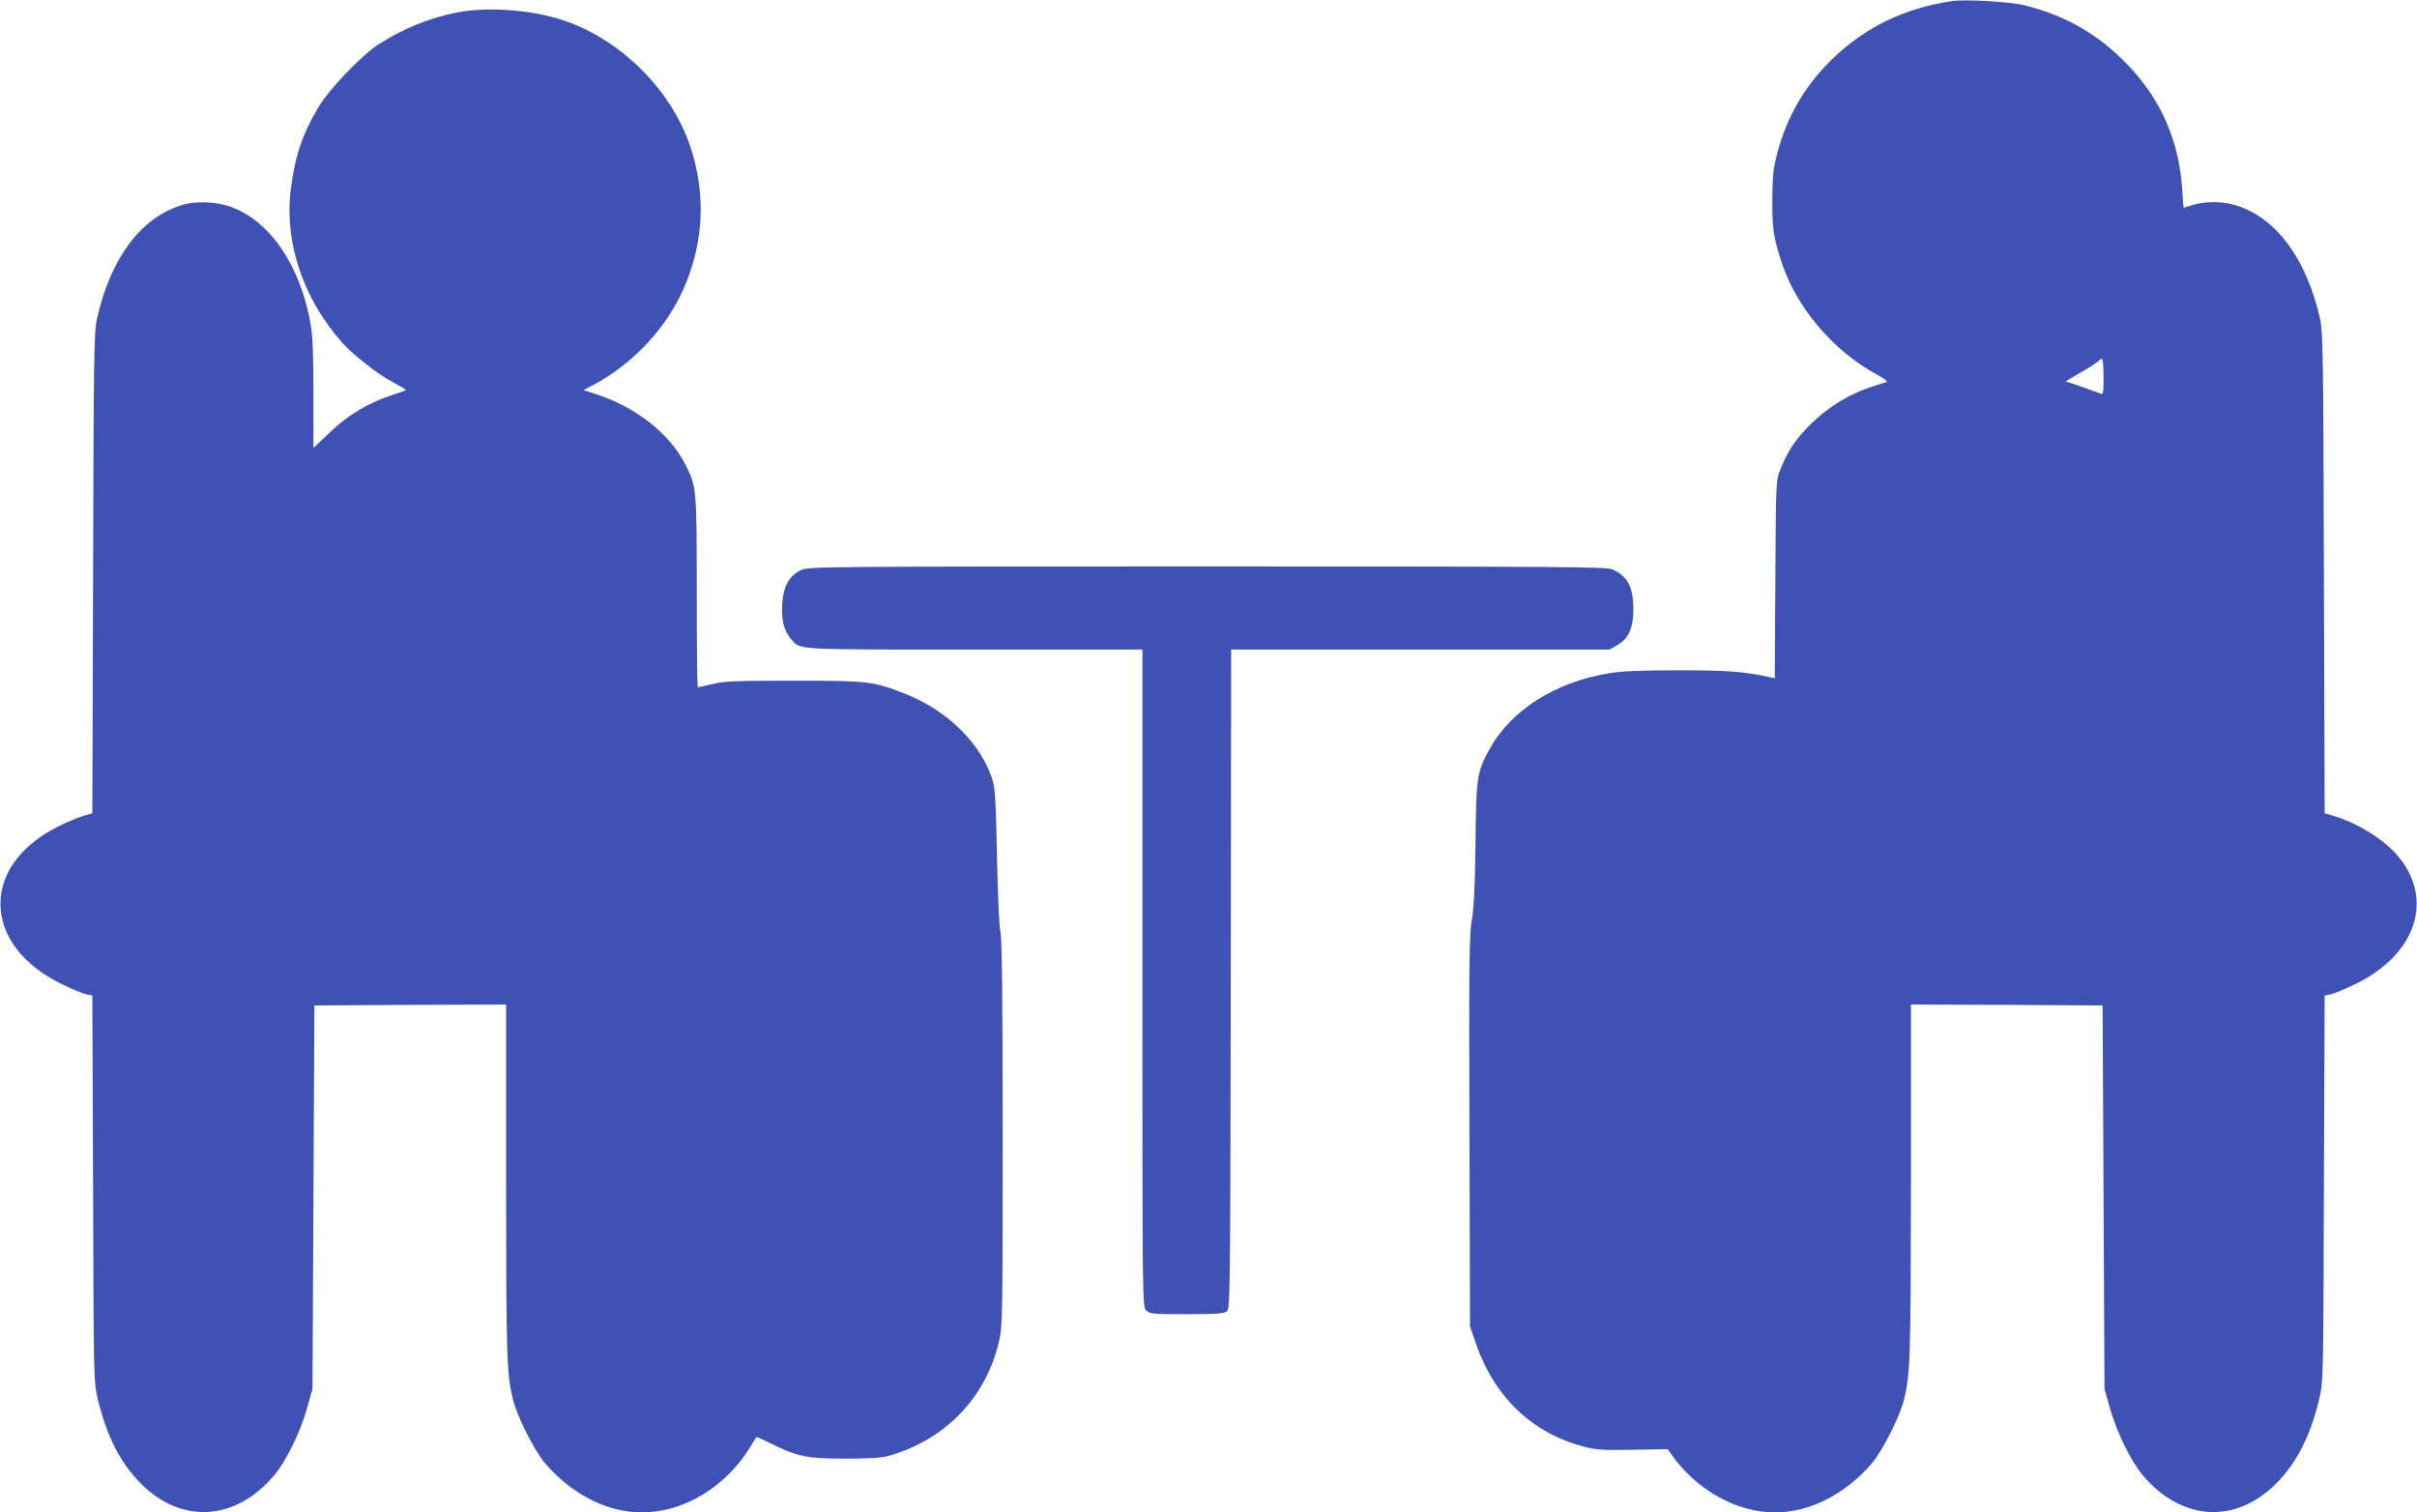
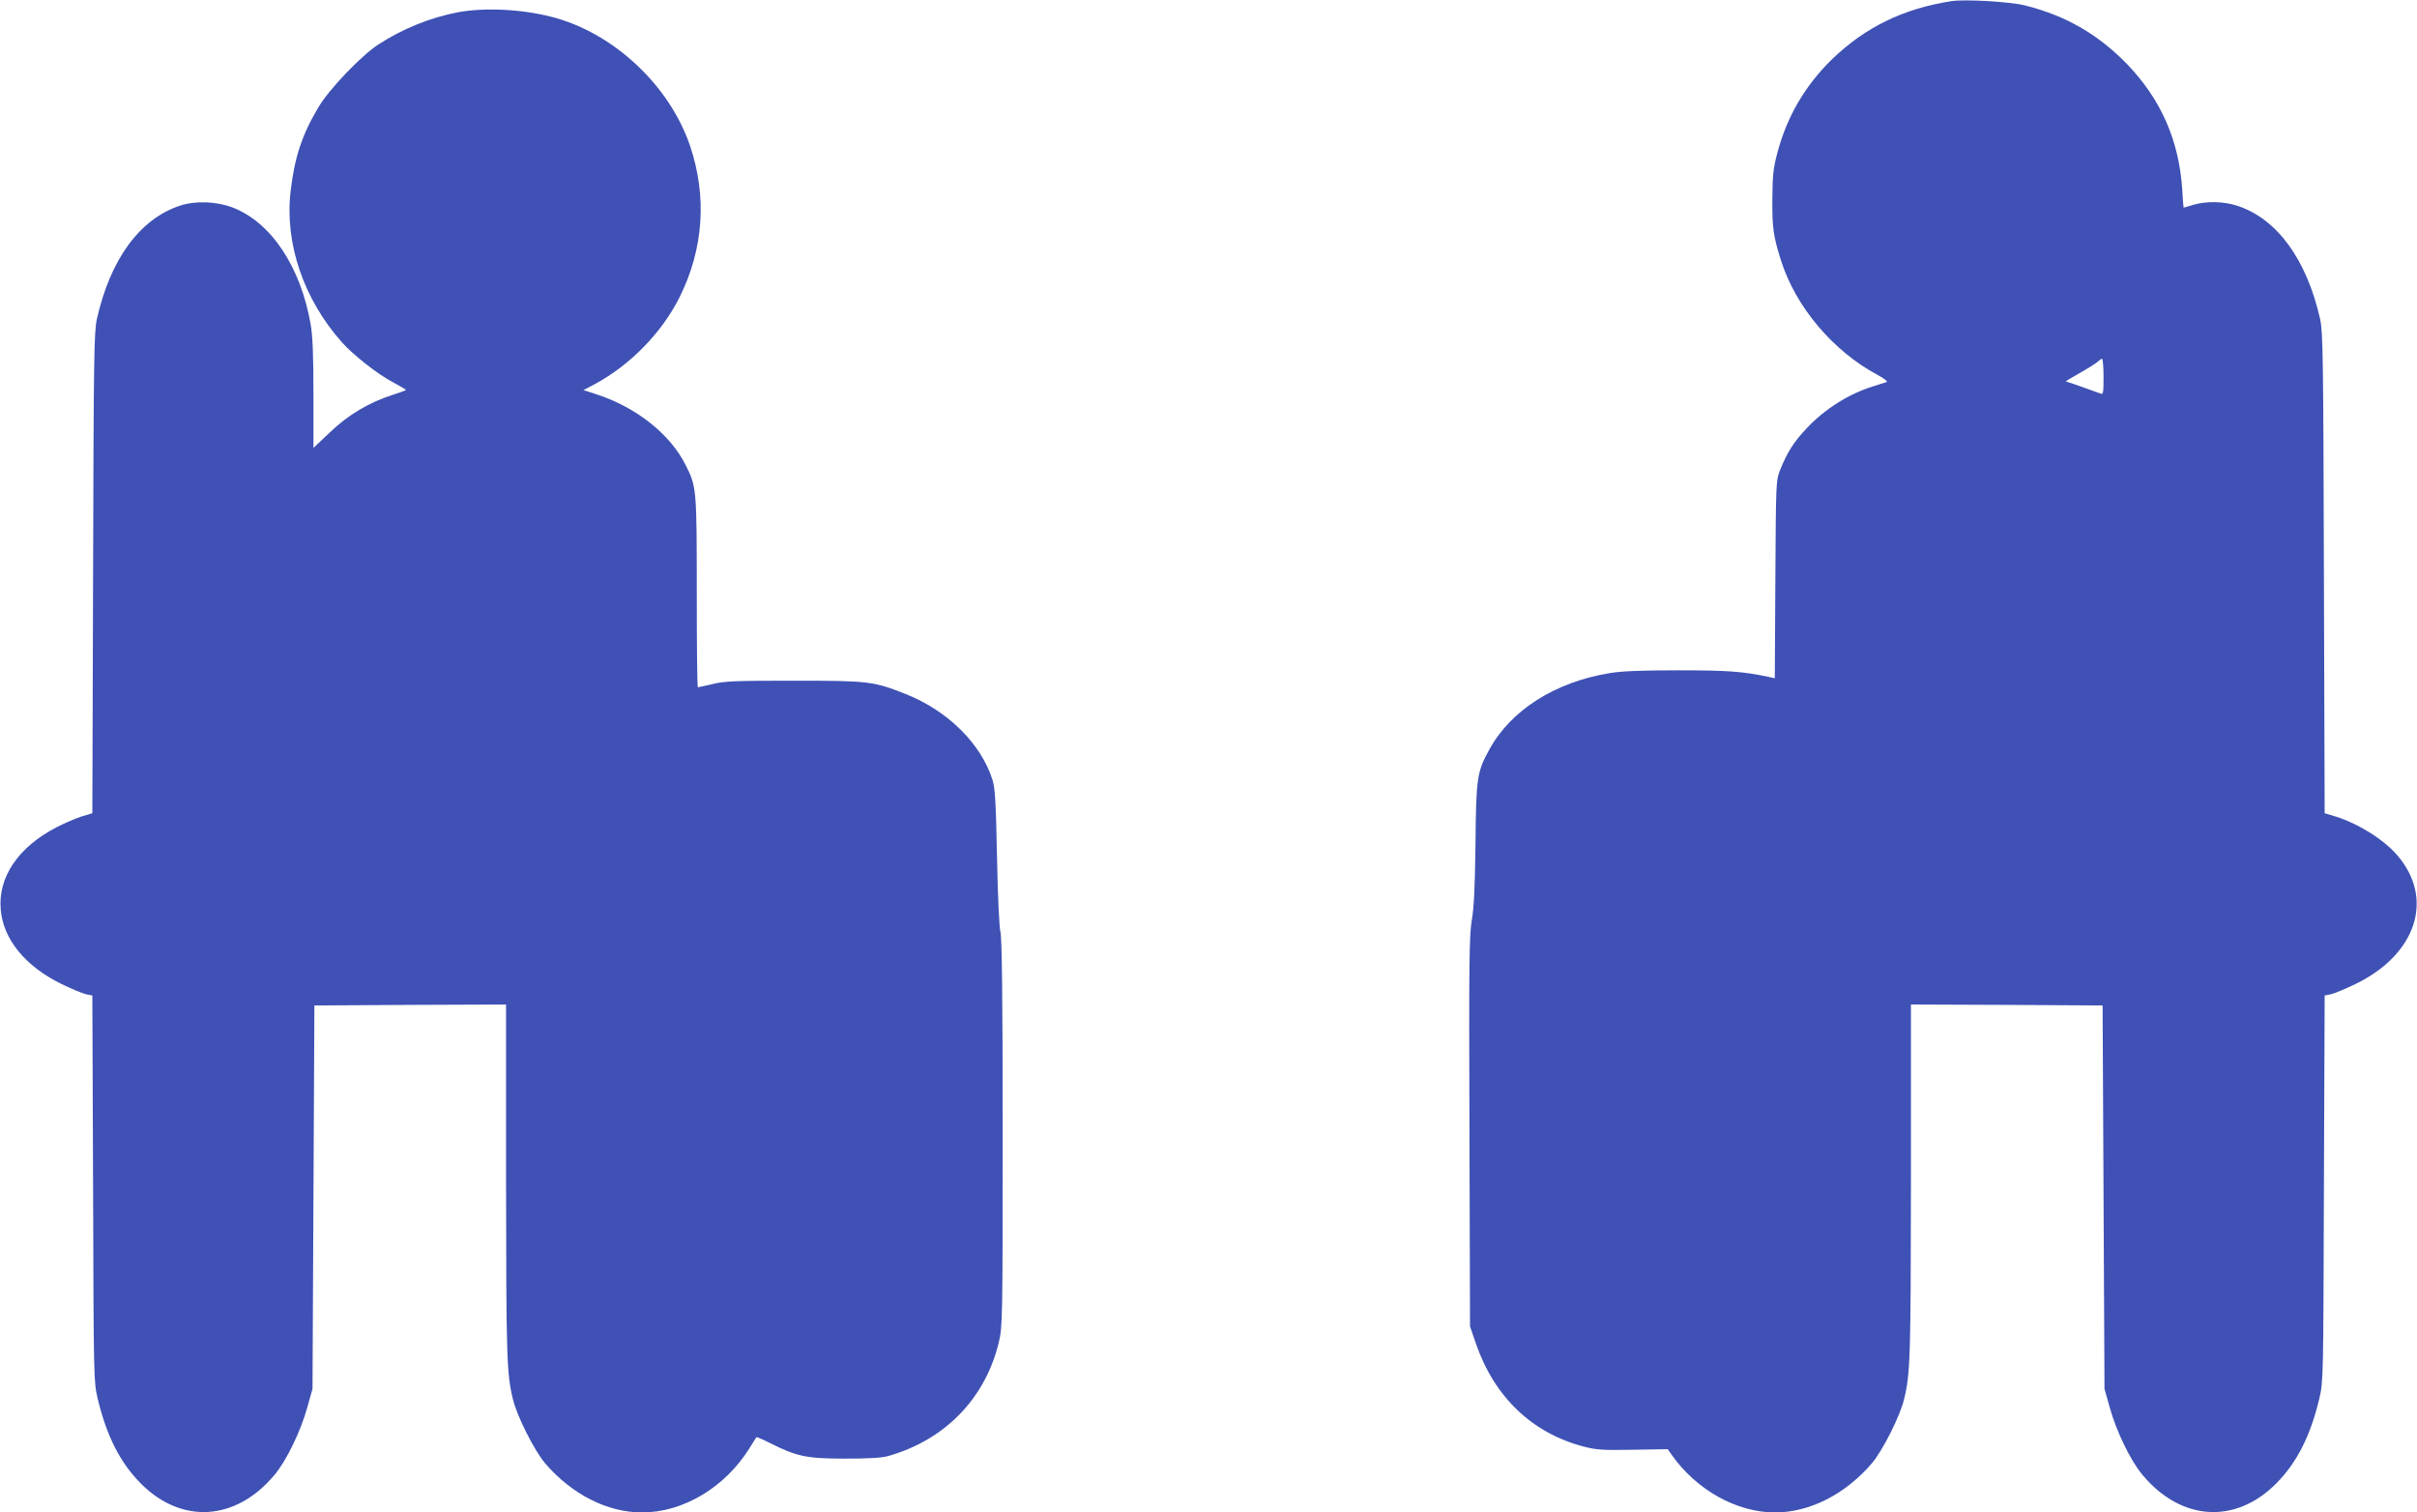
<svg xmlns="http://www.w3.org/2000/svg" version="1.0" width="1280pt" height="801pt" viewBox="0 0 1280 801" preserveAspectRatio="xMidYMid meet">
  <g transform="translate(0,801) scale(0.1,-0.1)" fill="#3f51b5" stroke="none">
    <path d="M10335 8004 c-254 -39 -457 -138 -632 -307 -143 -139 -239 -303 -290 -495 -22 -82 -26 -120 -27 -247 -1 -152 5 -195 46 -325 78 -246 276 -480 512 -606 37 -20 55 -35 46 -38 -8 -2 -40 -12 -70 -22 -129 -40 -255 -119 -351 -221 -69 -73 -103 -126 -141 -220 -23 -58 -23 -60 -26 -582 l-3 -523 -32 7 c-137 29 -218 35 -477 35 -194 0 -302 -4 -366 -15 -288 -47 -523 -196 -637 -405 -65 -118 -70 -149 -73 -500 -3 -227 -8 -340 -20 -405 -13 -79 -15 -221 -12 -1120 l3 -1030 32 -93 c98 -282 298 -472 569 -543 69 -18 103 -20 262 -17 l184 3 21 -30 c131 -186 344 -305 547 -305 184 0 372 96 513 260 57 67 150 251 171 341 33 135 35 224 36 1152 l0 937 508 -2 507 -3 5 -1015 5 -1015 28 -100 c35 -126 111 -283 174 -357 204 -244 492 -262 708 -44 110 111 181 253 228 450 21 89 21 110 24 1112 l4 1022 32 6 c18 4 77 28 132 55 323 157 418 452 221 681 -71 83 -206 168 -328 206 l-57 17 -4 1271 c-3 1146 -5 1278 -20 1346 -71 314 -226 529 -435 599 -73 25 -168 27 -238 6 -27 -8 -49 -15 -50 -15 -1 0 -4 42 -7 93 -17 263 -112 479 -291 666 -153 158 -325 258 -541 312 -78 20 -318 34 -390 23z m805 -1990 c0 -88 -2 -95 -17 -88 -22 9 -176 63 -183 64 -2 0 31 20 75 45 44 25 87 52 95 60 8 8 18 15 22 15 4 0 8 -43 8 -96z" />
    <path d="M2425 7945 c-146 -28 -293 -87 -422 -171 -89 -58 -260 -236 -316 -331 -88 -147 -127 -266 -148 -446 -32 -275 68 -570 271 -799 59 -67 191 -171 272 -213 37 -20 68 -38 68 -40 0 -2 -30 -13 -67 -25 -128 -41 -238 -106 -334 -198 l-89 -84 0 285 c0 207 -4 308 -15 370 -53 305 -210 540 -413 618 -86 33 -200 37 -281 9 -212 -71 -367 -284 -438 -600 -15 -68 -17 -200 -20 -1346 l-4 -1271 -57 -17 c-31 -10 -91 -36 -132 -57 -204 -105 -312 -266 -296 -438 14 -157 131 -299 321 -392 55 -27 114 -51 132 -55 l32 -6 4 -1022 c3 -1002 3 -1023 24 -1112 47 -197 118 -339 228 -450 216 -218 504 -200 708 44 63 74 139 231 174 357 l28 100 5 1015 5 1015 508 3 507 2 0 -937 c1 -928 3 -1017 36 -1152 21 -90 114 -274 171 -341 141 -164 329 -260 513 -260 218 0 439 132 569 340 19 30 36 57 37 59 2 1 35 -13 75 -33 139 -70 192 -81 394 -81 127 0 195 4 230 14 301 86 514 306 585 604 19 79 20 121 20 1107 0 724 -4 1037 -12 1065 -6 23 -14 187 -18 395 -6 295 -10 364 -24 410 -61 192 -237 366 -459 454 -171 68 -197 71 -592 71 -309 0 -370 -2 -432 -18 -40 -9 -74 -17 -77 -17 -4 0 -6 226 -6 503 0 550 -1 560 -60 676 -82 163 -262 305 -472 373 l-68 22 59 31 c188 101 356 273 450 461 127 255 146 532 56 800 -109 323 -408 602 -735 685 -160 41 -354 50 -495 24z" />
-     <path d="M4243 4991 c-62 -29 -93 -82 -100 -173 -6 -86 7 -145 43 -188 54 -64 -3 -60 974 -60 l890 0 0 -1740 c0 -1727 0 -1740 20 -1760 19 -19 33 -20 213 -20 151 0 197 3 213 14 19 14 19 45 22 1760 l2 1746 1003 0 1002 0 39 23 c61 34 86 91 86 191 -1 120 -31 176 -113 211 -32 13 -270 15 -2144 15 -2049 0 -2109 -1 -2150 -19z" />
  </g>
</svg>